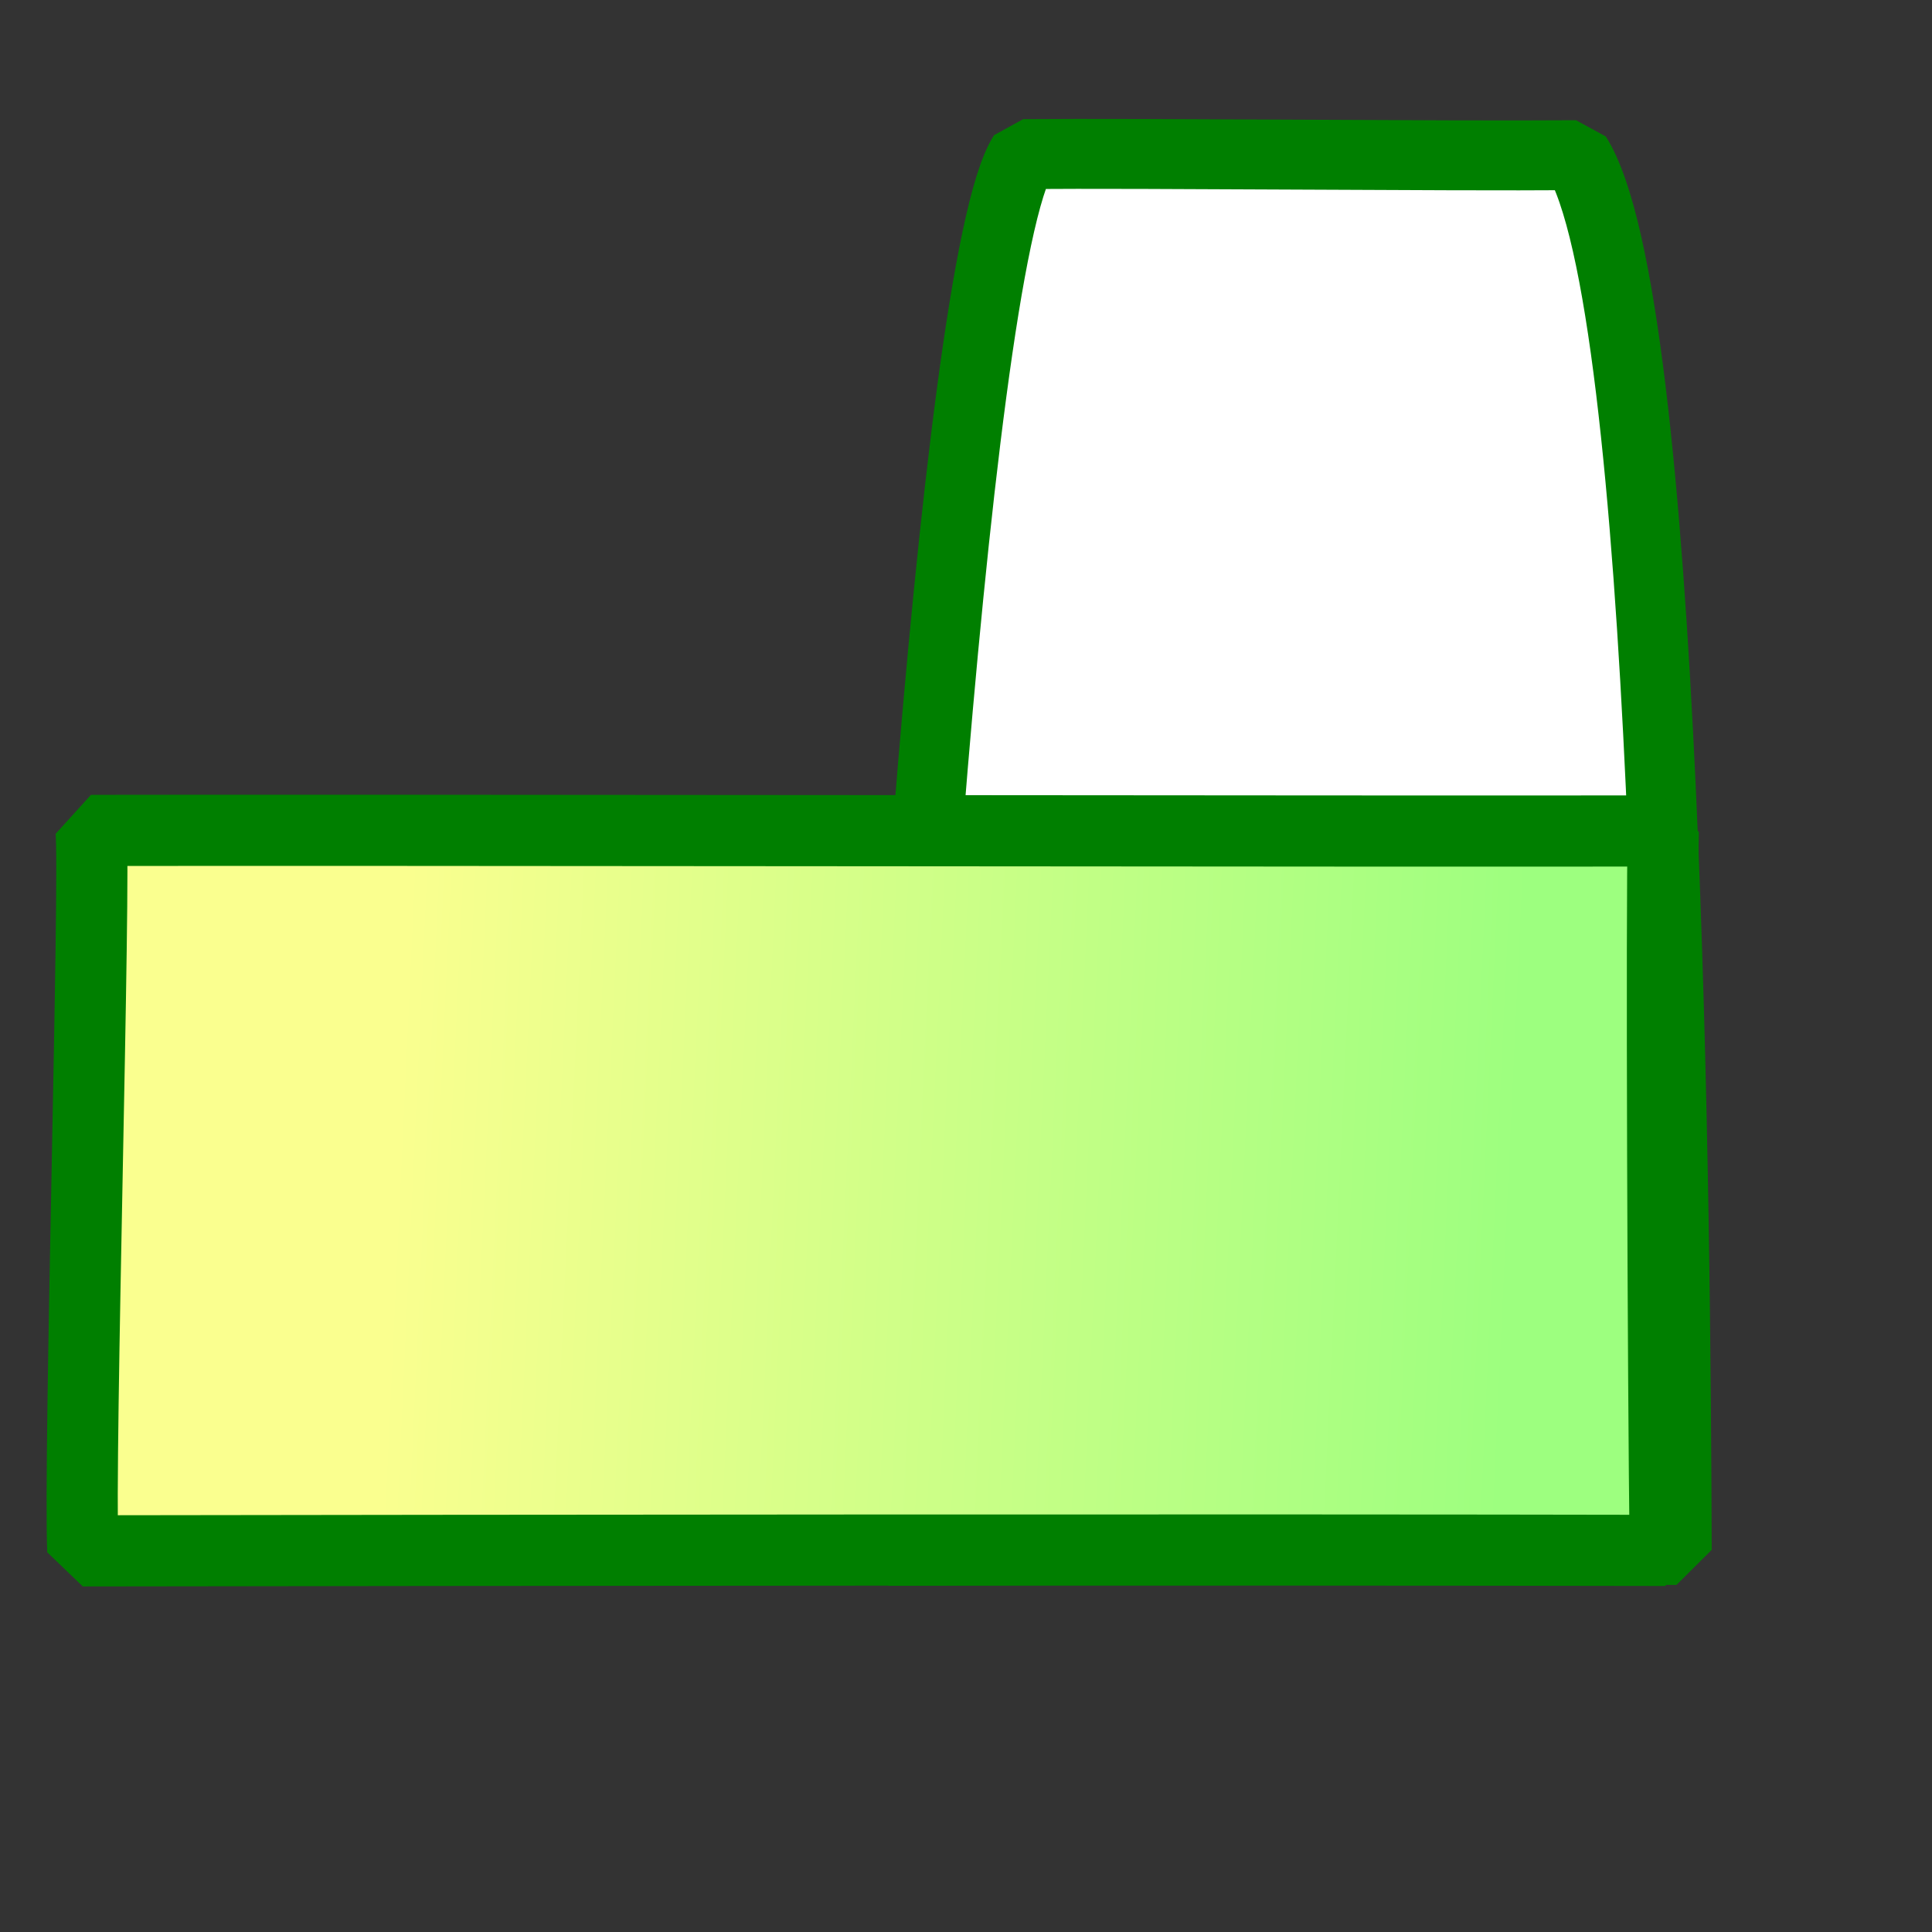
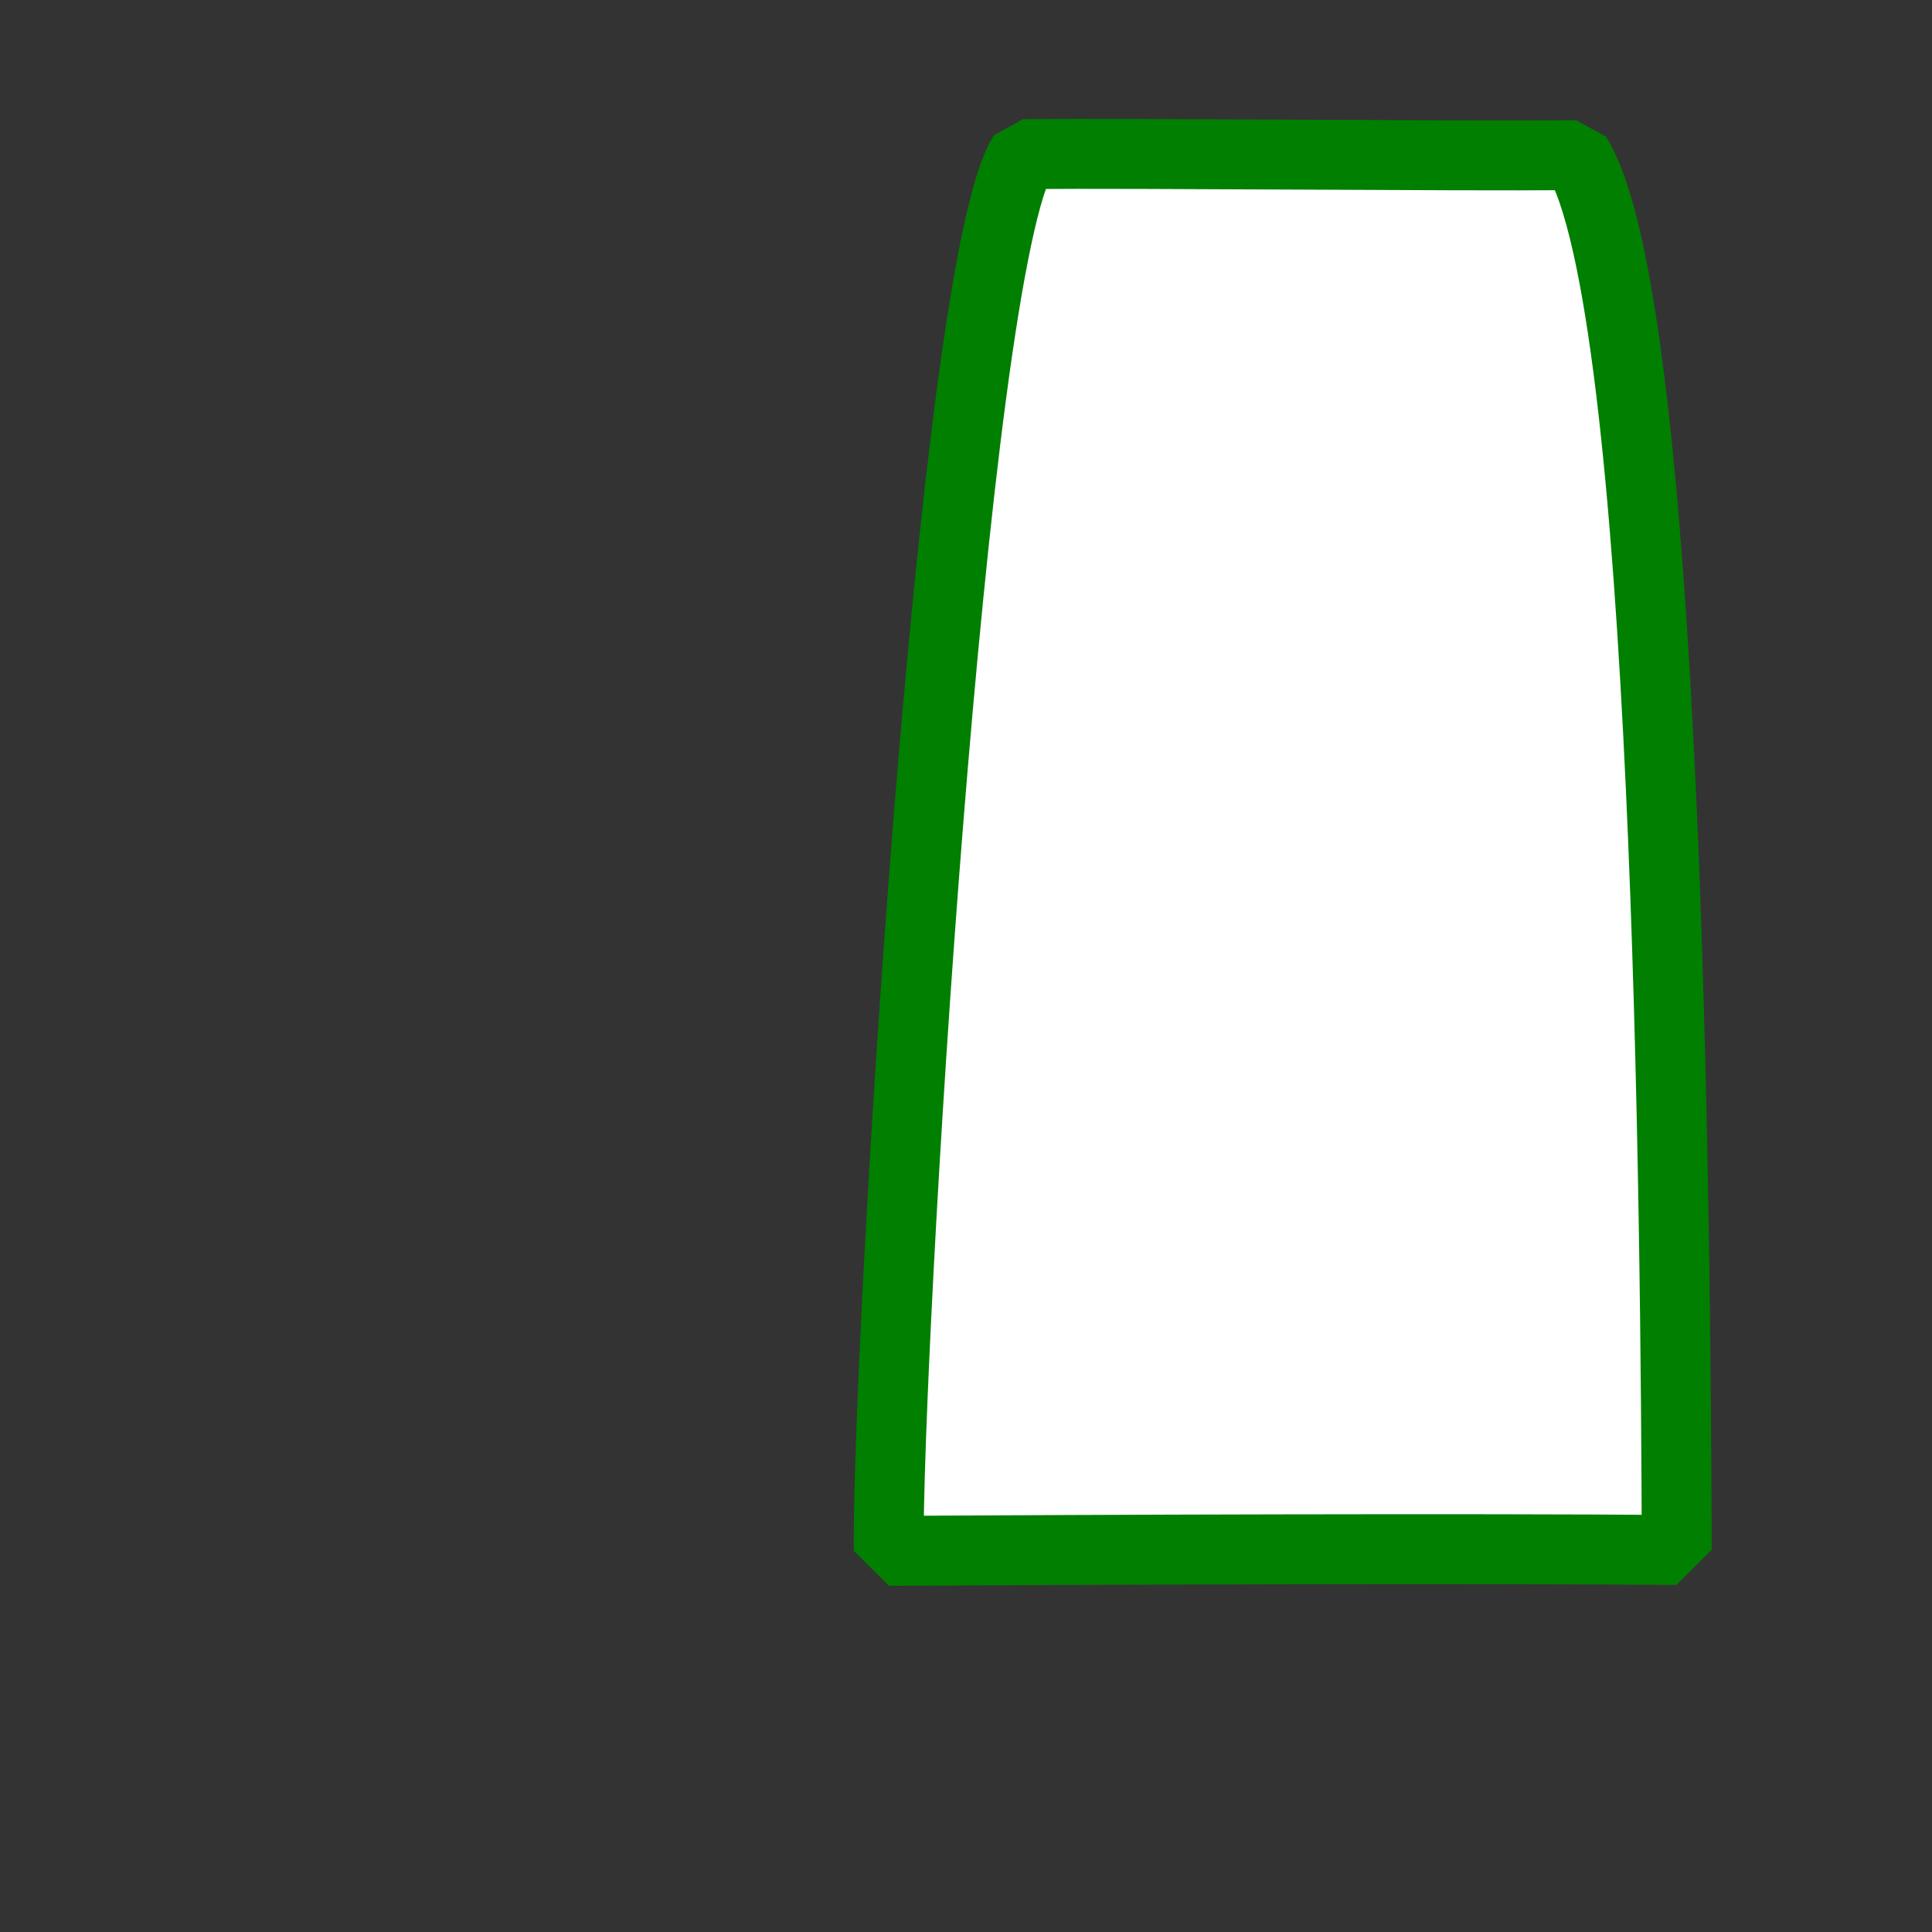
<svg xmlns="http://www.w3.org/2000/svg" version="1.0" viewBox="0 0 437.5 437.5">
  <rect x="0" y="0" width="437.5" height="437.5" fill="#333333" stroke="none" />
  <defs>
    <linearGradient id="a" x1=".198" x2=".905" y1=".508" y2=".523">
      <stop stop-color="#faff8f" offset="0" />
      <stop stop-color="#9dff7f" offset="1" />
    </linearGradient>
  </defs>
  <path d="m201.25 351.19c45.47-0.27 131.31-0.59 178.45-0.2-0.23-73.18-1.86-282.8-22.75-315.85-30.27 0.236-97.35-0.484-125.19-0.244-16.38 25.405-30.96 273.17-30.51 316.29z" fill="#fff" fill-rule="evenodd" stroke="#007f00" stroke-linejoin="bevel" stroke-width="15.833" />
-   <path d="m18.747 351.19c91.303-0.14 263.67-0.3 358.34-0.1-0.48-37.75-0.9-146.6-0.43-162.92-60.79 0.12-300.14-0.25-356.04-0.12 1.044 10.92-2.765 140.9-1.873 163.14z" fill="url(#a)" fill-rule="evenodd" stroke="#007f00" stroke-linejoin="bevel" stroke-width="16.114" />
</svg>